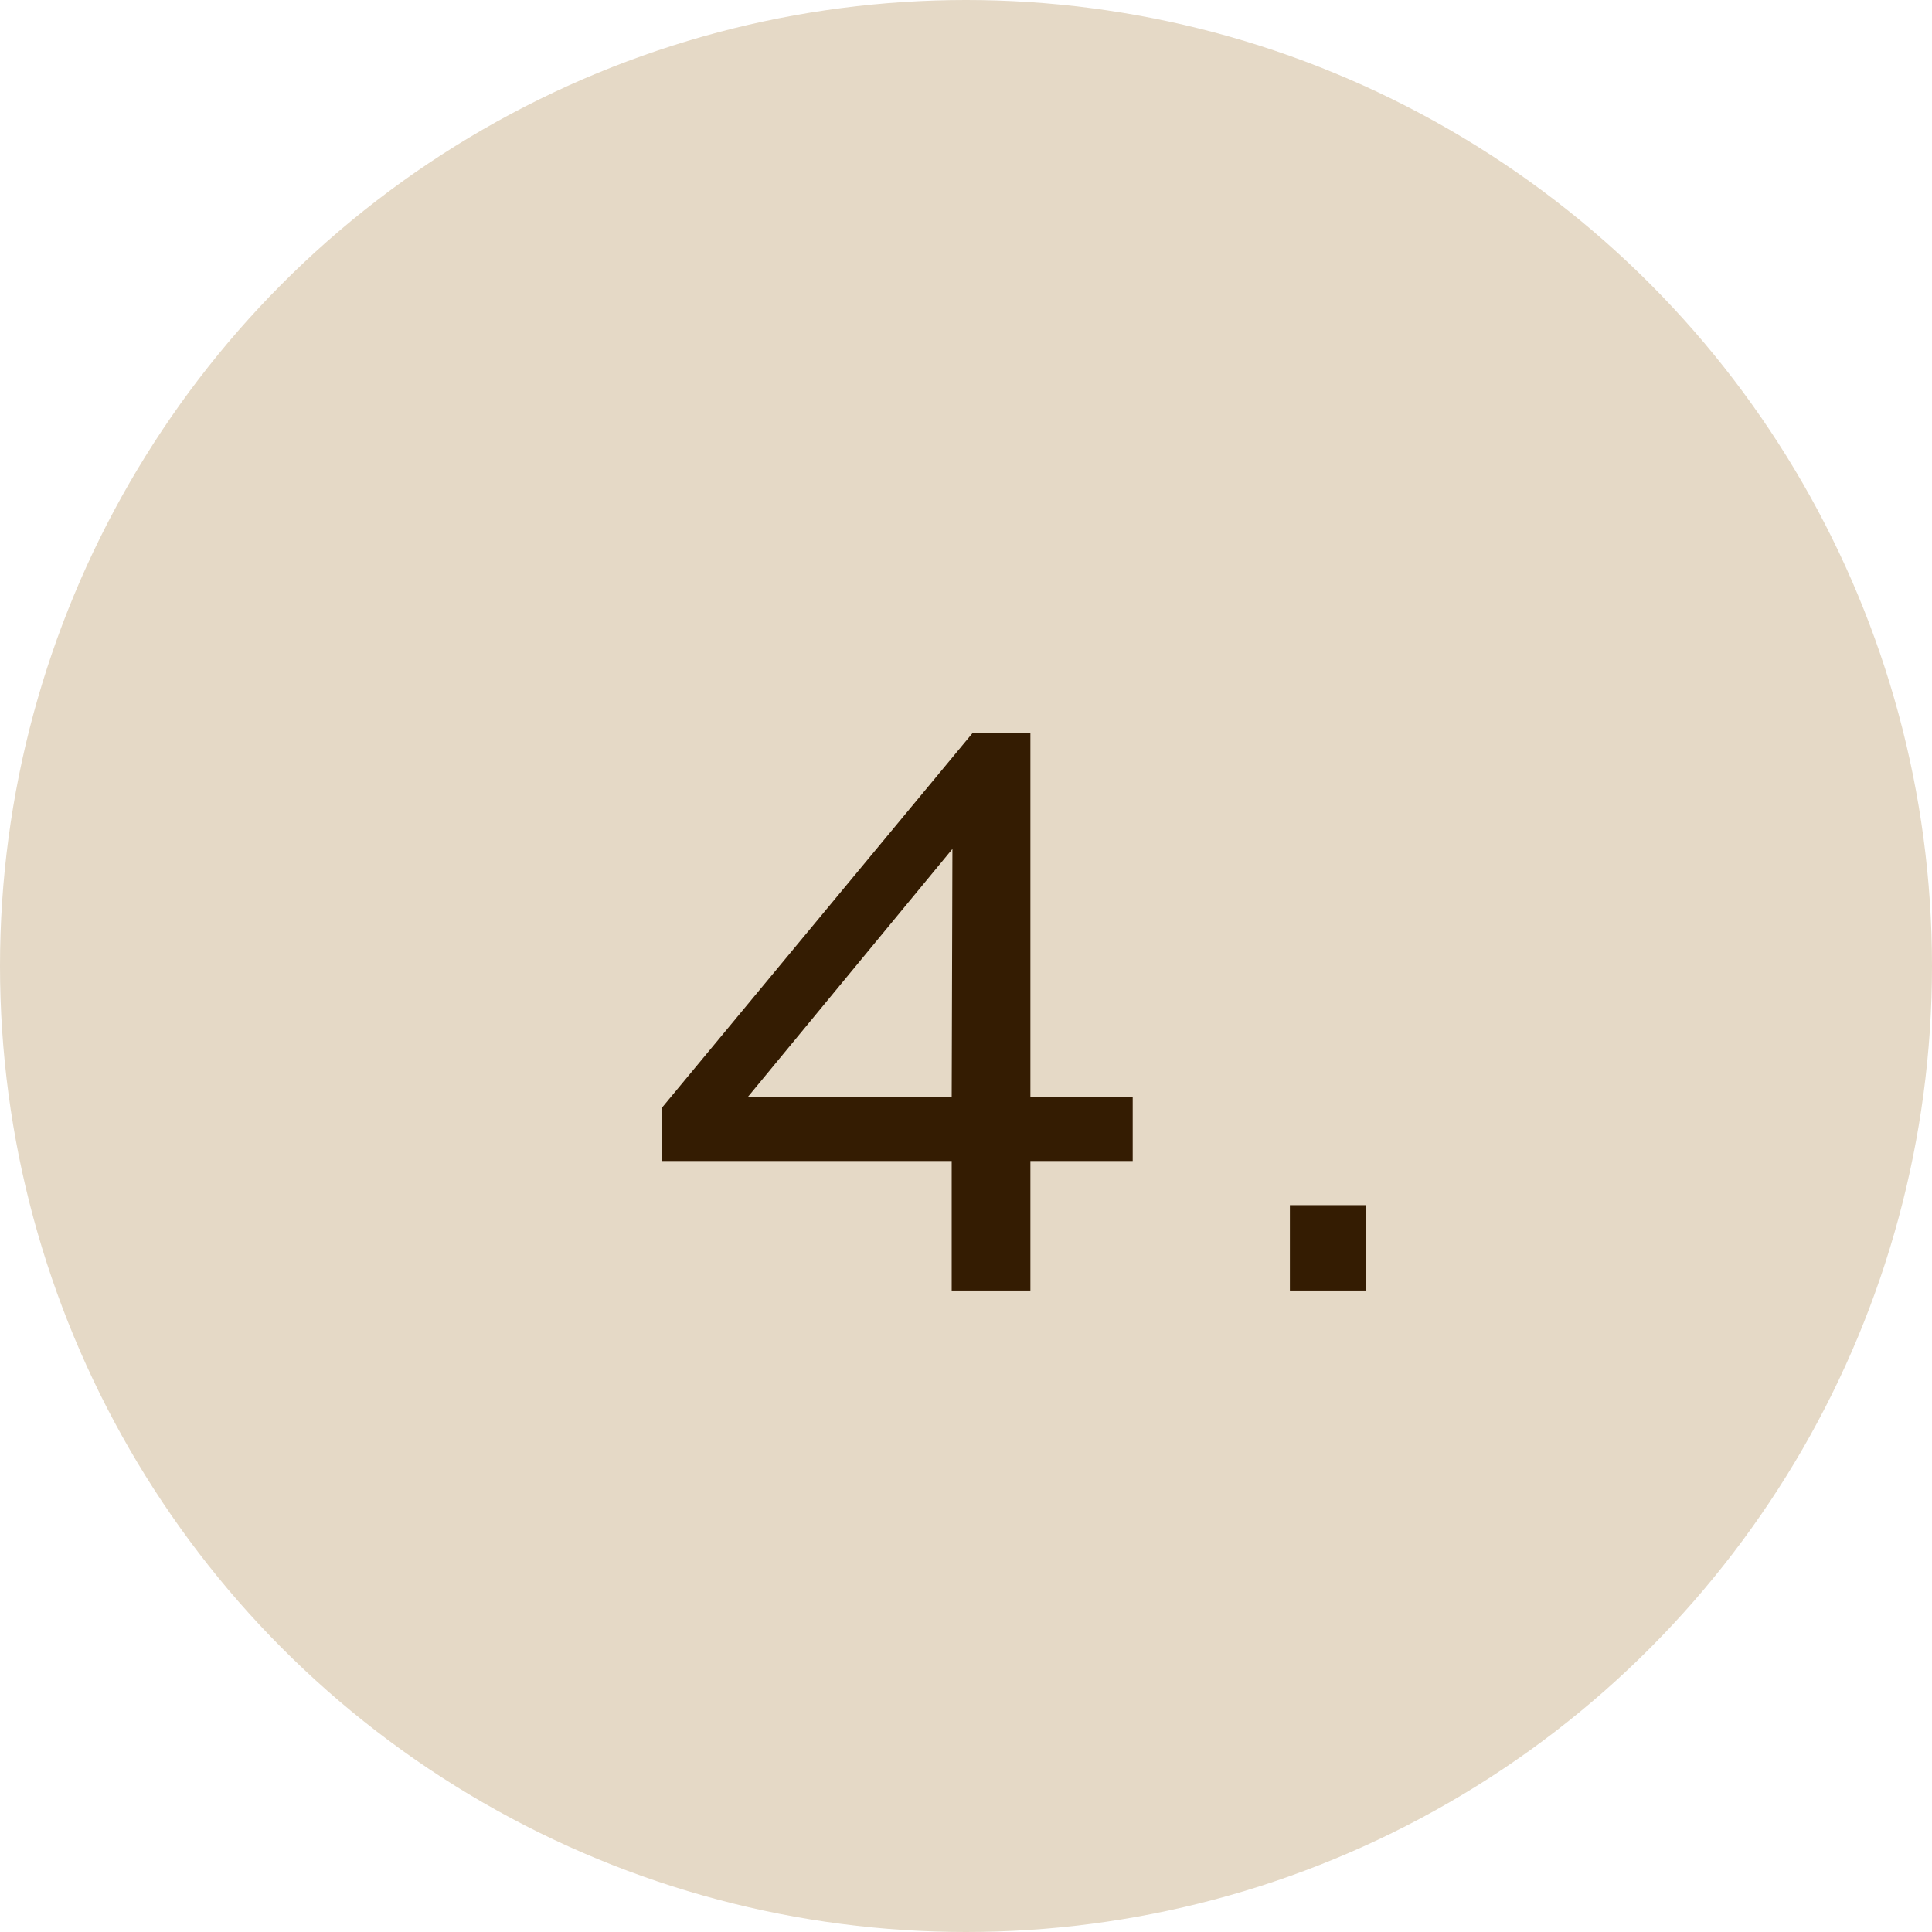
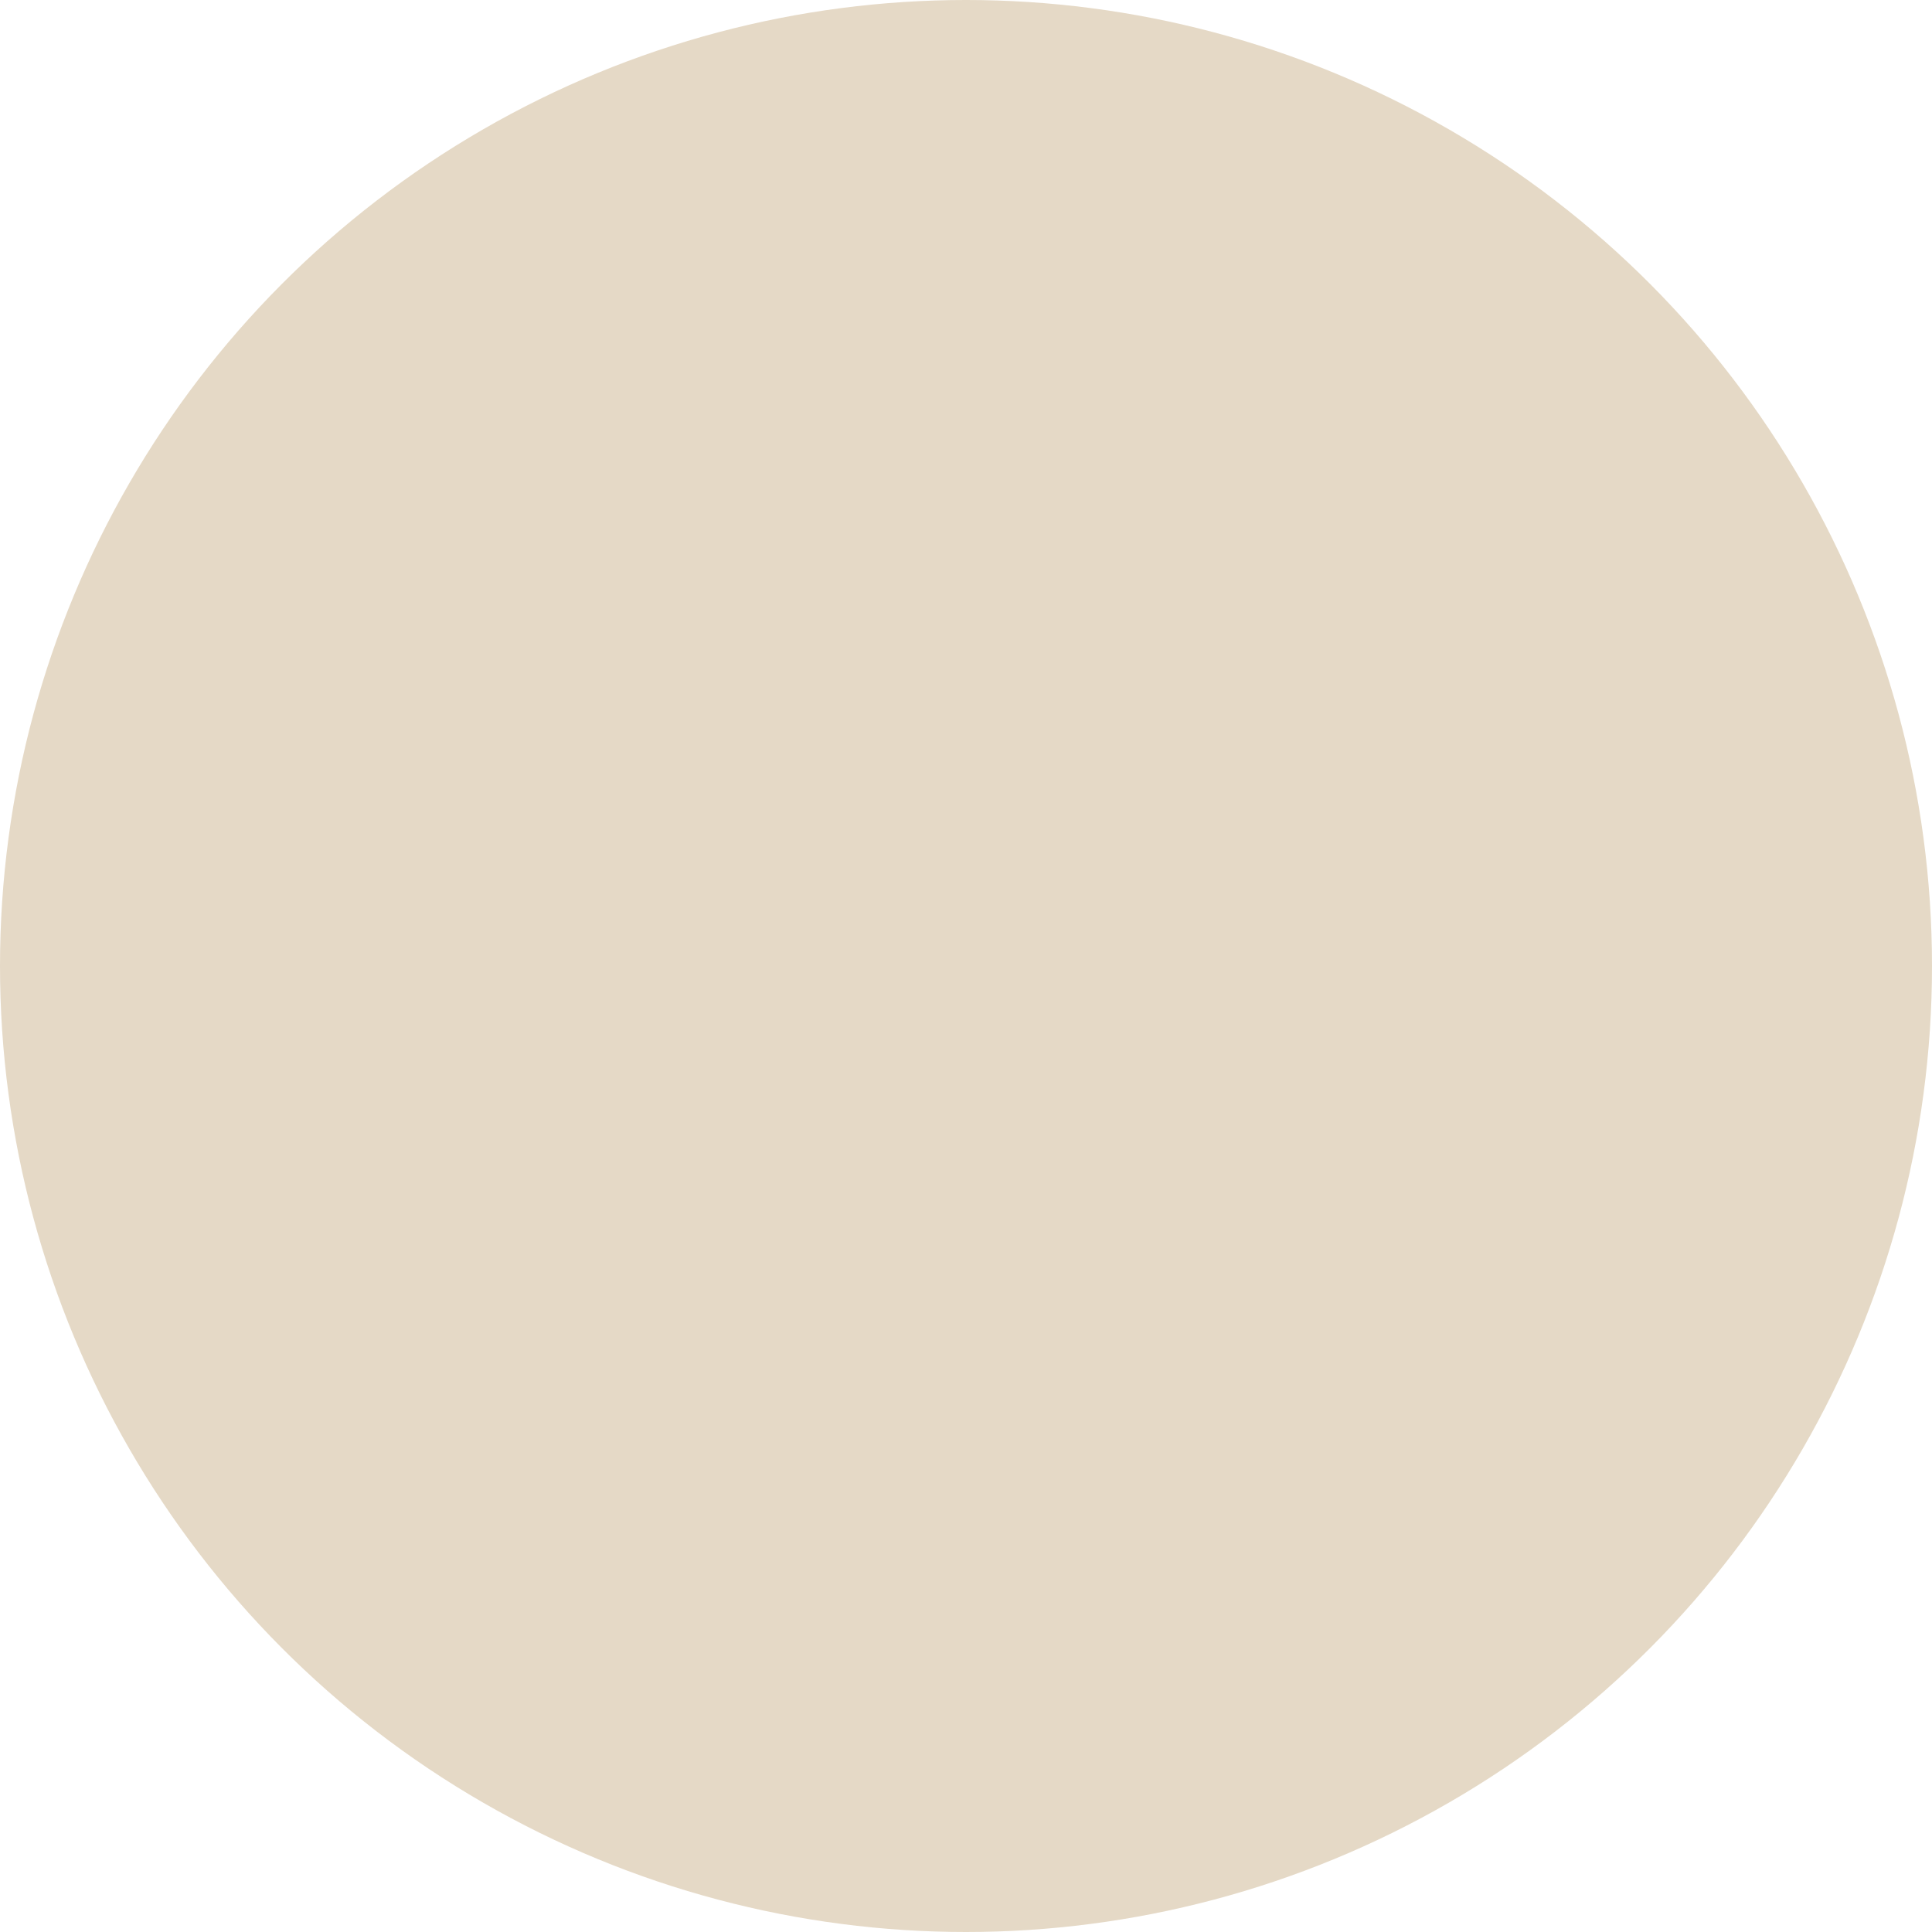
<svg xmlns="http://www.w3.org/2000/svg" width="42" height="42" fill="none">
  <circle cx="21" cy="21" r="21" fill="#E5D9C6" />
-   <path fill="#341C02" d="M20.689 28.055V25.239h-6.304v-1.152l6.752-8.144H22.4v7.904h2.224v1.392H22.4V28.055h-1.712Zm-4.432-4.208h4.432l.016-5.392-4.448 5.392ZM28.041 28.055v-1.856h1.648v1.856h-1.648Z" />
</svg>